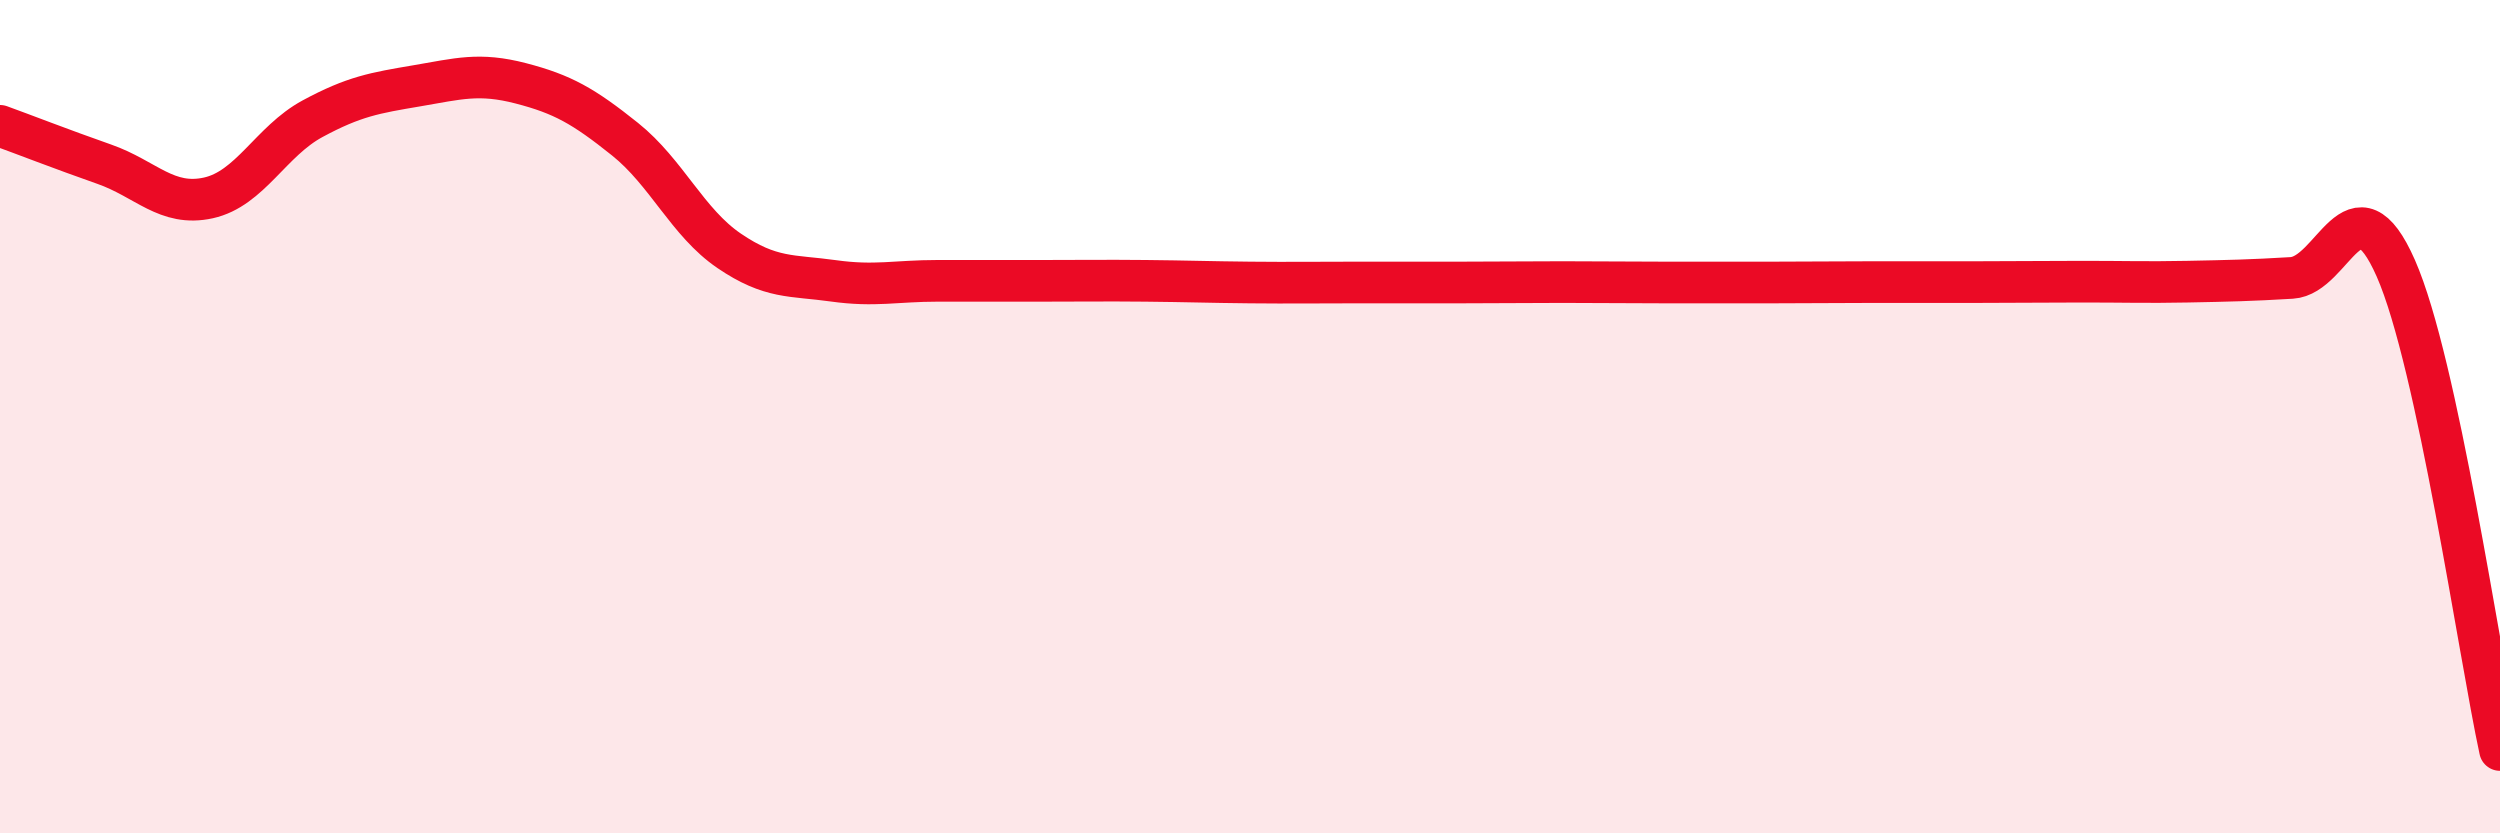
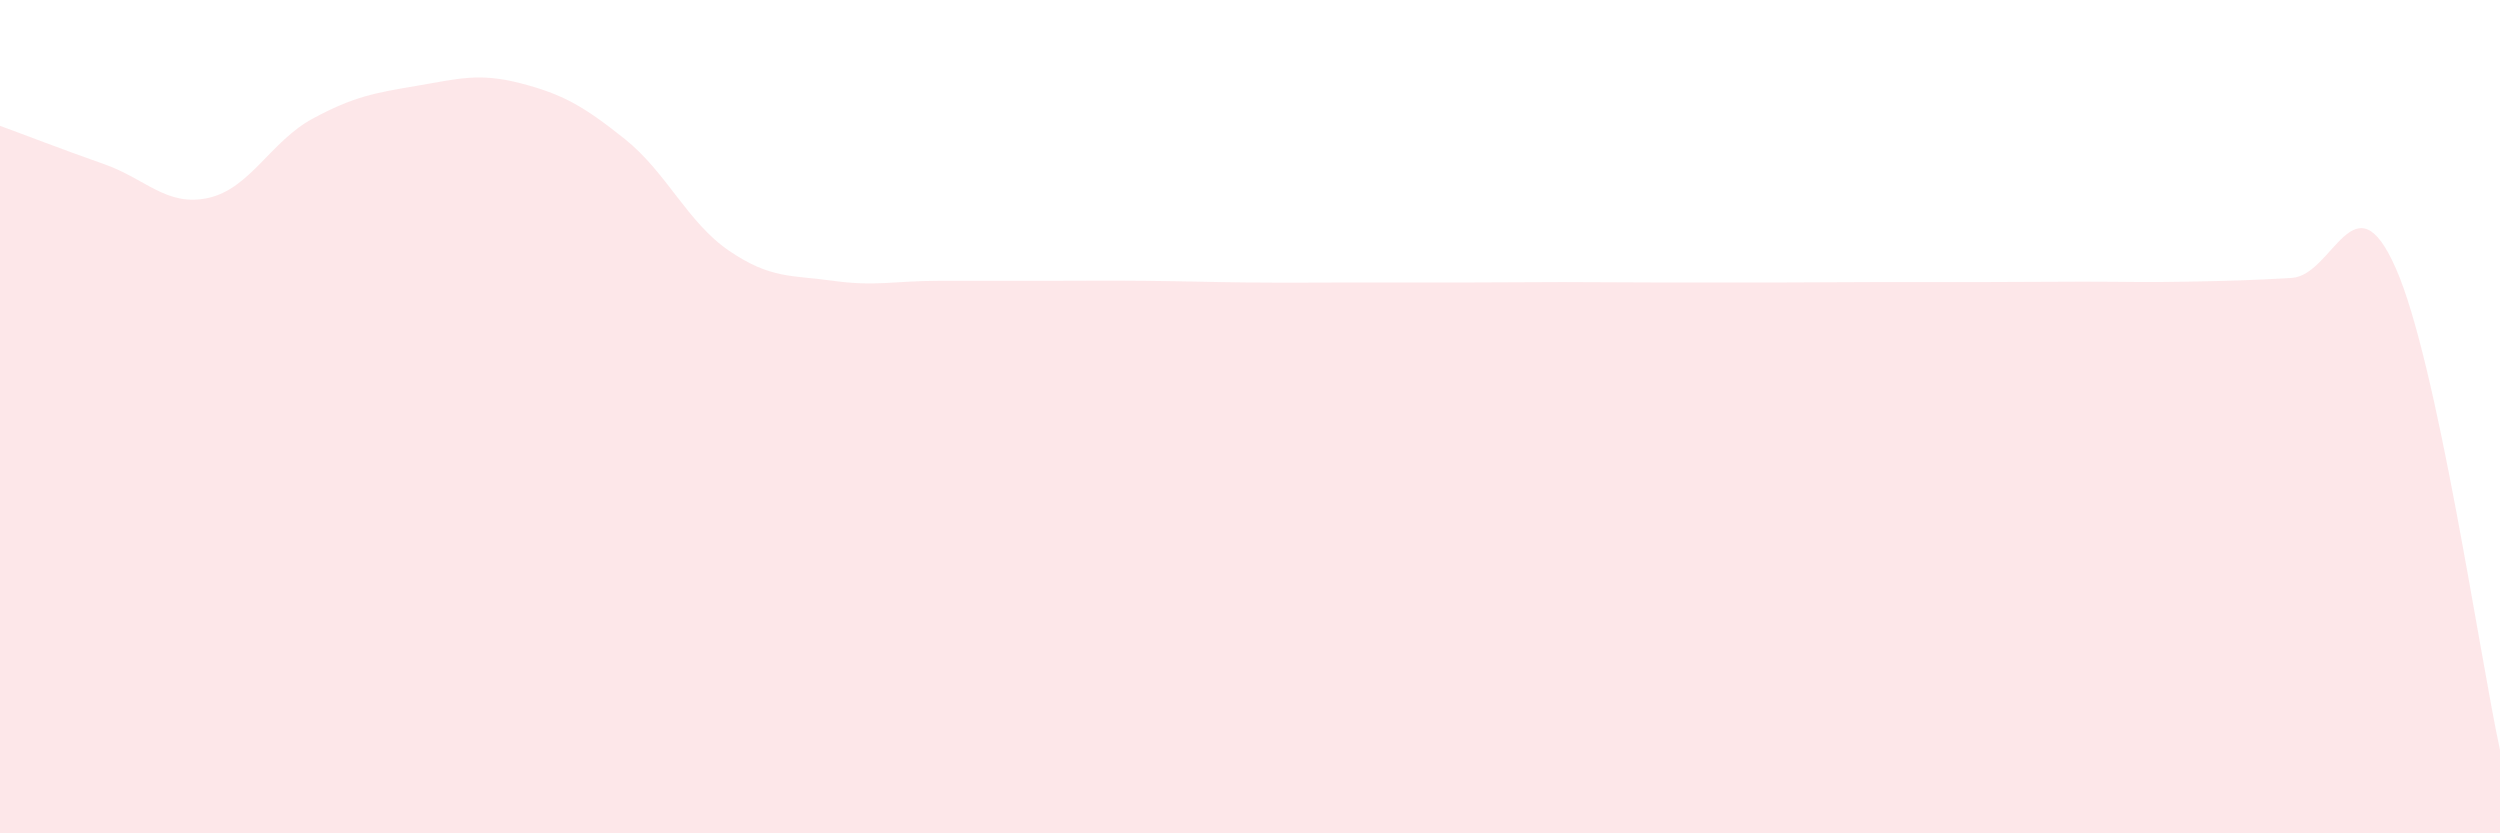
<svg xmlns="http://www.w3.org/2000/svg" width="60" height="20" viewBox="0 0 60 20">
  <path d="M 0,3.02 C 0.5,3.2 1.5,3.59 2.5,3.94 C 3.5,4.29 4,4.97 5,4.75 C 6,4.53 6.5,3.39 7.5,2.85 C 8.5,2.31 9,2.23 10,2.06 C 11,1.89 11.5,1.74 12.5,2 C 13.5,2.26 14,2.54 15,3.34 C 16,4.14 16.5,5.34 17.5,6.02 C 18.5,6.7 19,6.6 20,6.74 C 21,6.88 21.5,6.74 22.5,6.74 C 23.5,6.74 24,6.74 25,6.74 C 26,6.74 26.5,6.73 27.5,6.74 C 28.5,6.75 29,6.77 30,6.78 C 31,6.79 31.5,6.78 32.5,6.78 C 33.5,6.78 34,6.78 35,6.78 C 36,6.78 36.5,6.77 37.5,6.77 C 38.5,6.77 39,6.78 40,6.78 C 41,6.78 41.5,6.78 42.5,6.78 C 43.5,6.78 44,6.77 45,6.77 C 46,6.77 46.5,6.77 47.5,6.77 C 48.5,6.77 49,6.76 50,6.76 C 51,6.76 51.5,6.78 52.5,6.76 C 53.5,6.74 54,6.73 55,6.67 C 56,6.61 56.5,4.17 57.5,6.44 C 58.5,8.71 59.5,15.69 60,18L60 20L0 20Z" fill="#EB0A25" opacity="0.1" stroke-linecap="round" stroke-linejoin="round" />
-   <path d="M 0,3.02 C 0.5,3.2 1.5,3.59 2.5,3.94 C 3.5,4.29 4,4.97 5,4.75 C 6,4.53 6.5,3.39 7.5,2.85 C 8.5,2.31 9,2.23 10,2.06 C 11,1.89 11.5,1.74 12.5,2 C 13.5,2.26 14,2.54 15,3.34 C 16,4.14 16.5,5.34 17.5,6.02 C 18.5,6.7 19,6.6 20,6.74 C 21,6.88 21.5,6.74 22.5,6.74 C 23.5,6.74 24,6.74 25,6.74 C 26,6.74 26.5,6.73 27.5,6.74 C 28.5,6.75 29,6.77 30,6.78 C 31,6.79 31.5,6.78 32.5,6.78 C 33.5,6.78 34,6.78 35,6.78 C 36,6.78 36.5,6.77 37.5,6.77 C 38.5,6.77 39,6.78 40,6.78 C 41,6.78 41.5,6.78 42.5,6.78 C 43.5,6.78 44,6.77 45,6.77 C 46,6.77 46.5,6.77 47.5,6.77 C 48.5,6.77 49,6.76 50,6.76 C 51,6.76 51.5,6.78 52.5,6.76 C 53.5,6.74 54,6.73 55,6.67 C 56,6.61 56.5,4.17 57.5,6.44 C 58.5,8.71 59.5,15.69 60,18" stroke="#EB0A25" stroke-width="1" fill="none" stroke-linecap="round" stroke-linejoin="round" />
</svg>